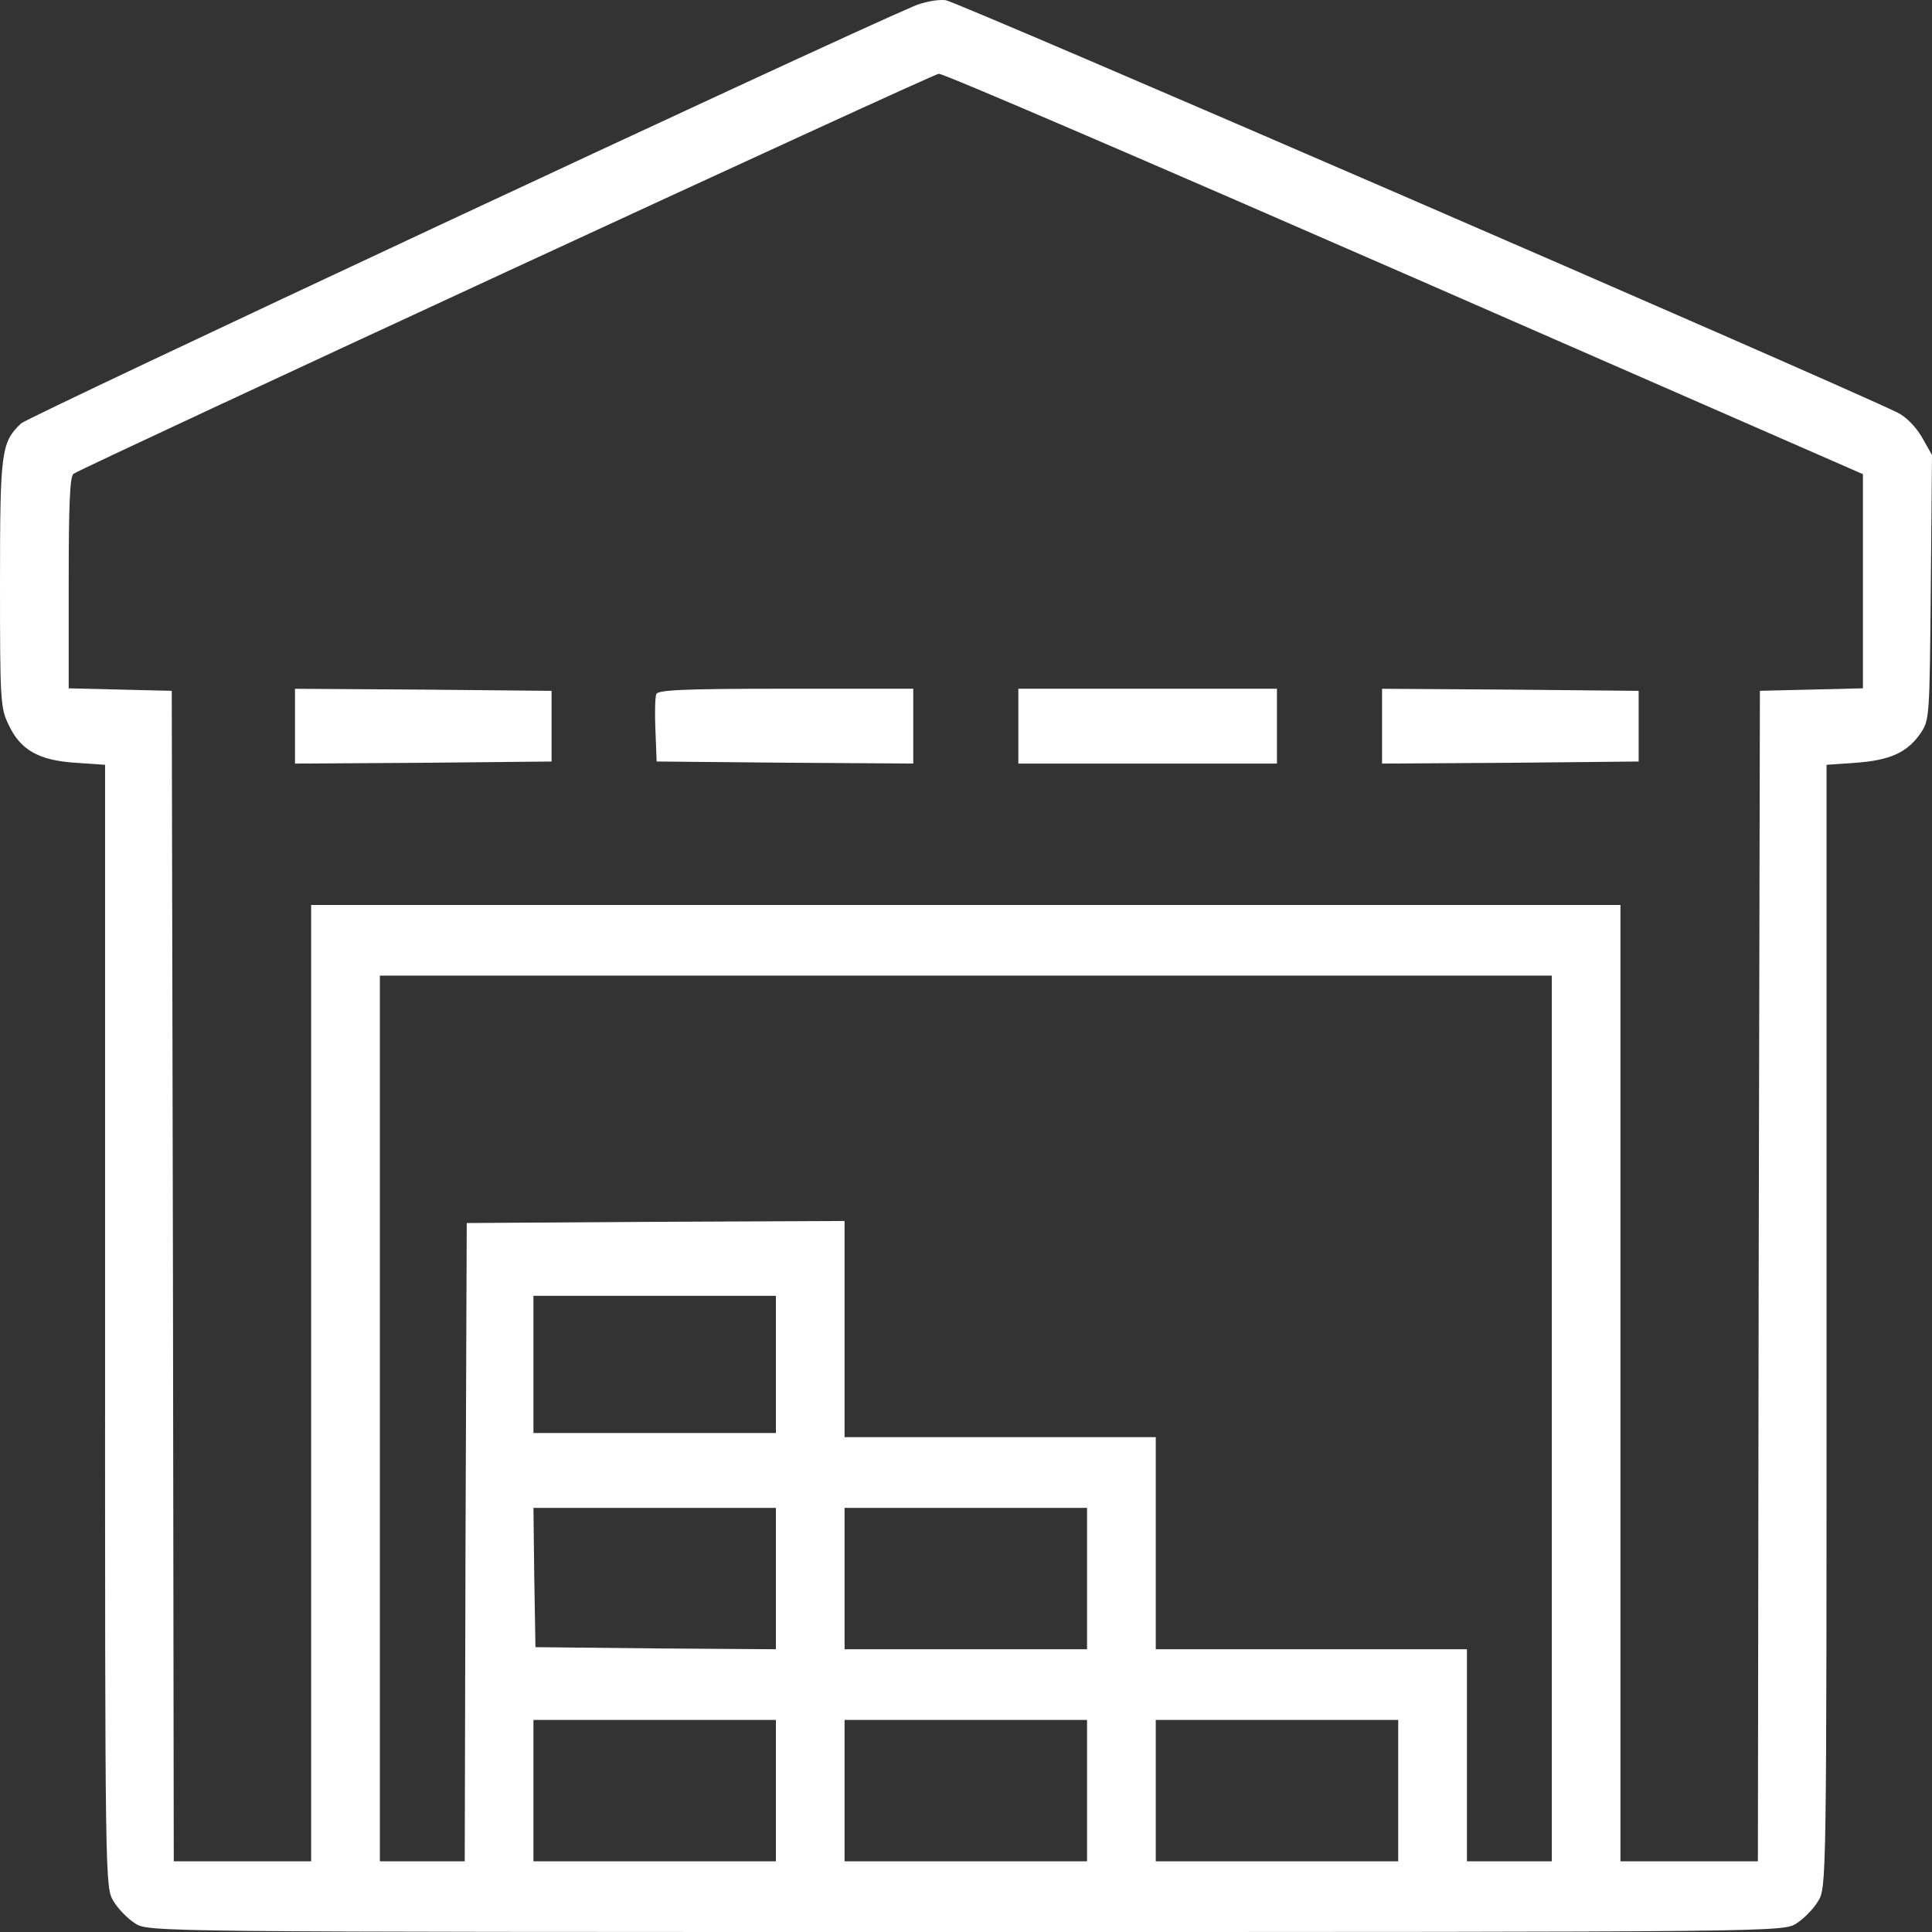
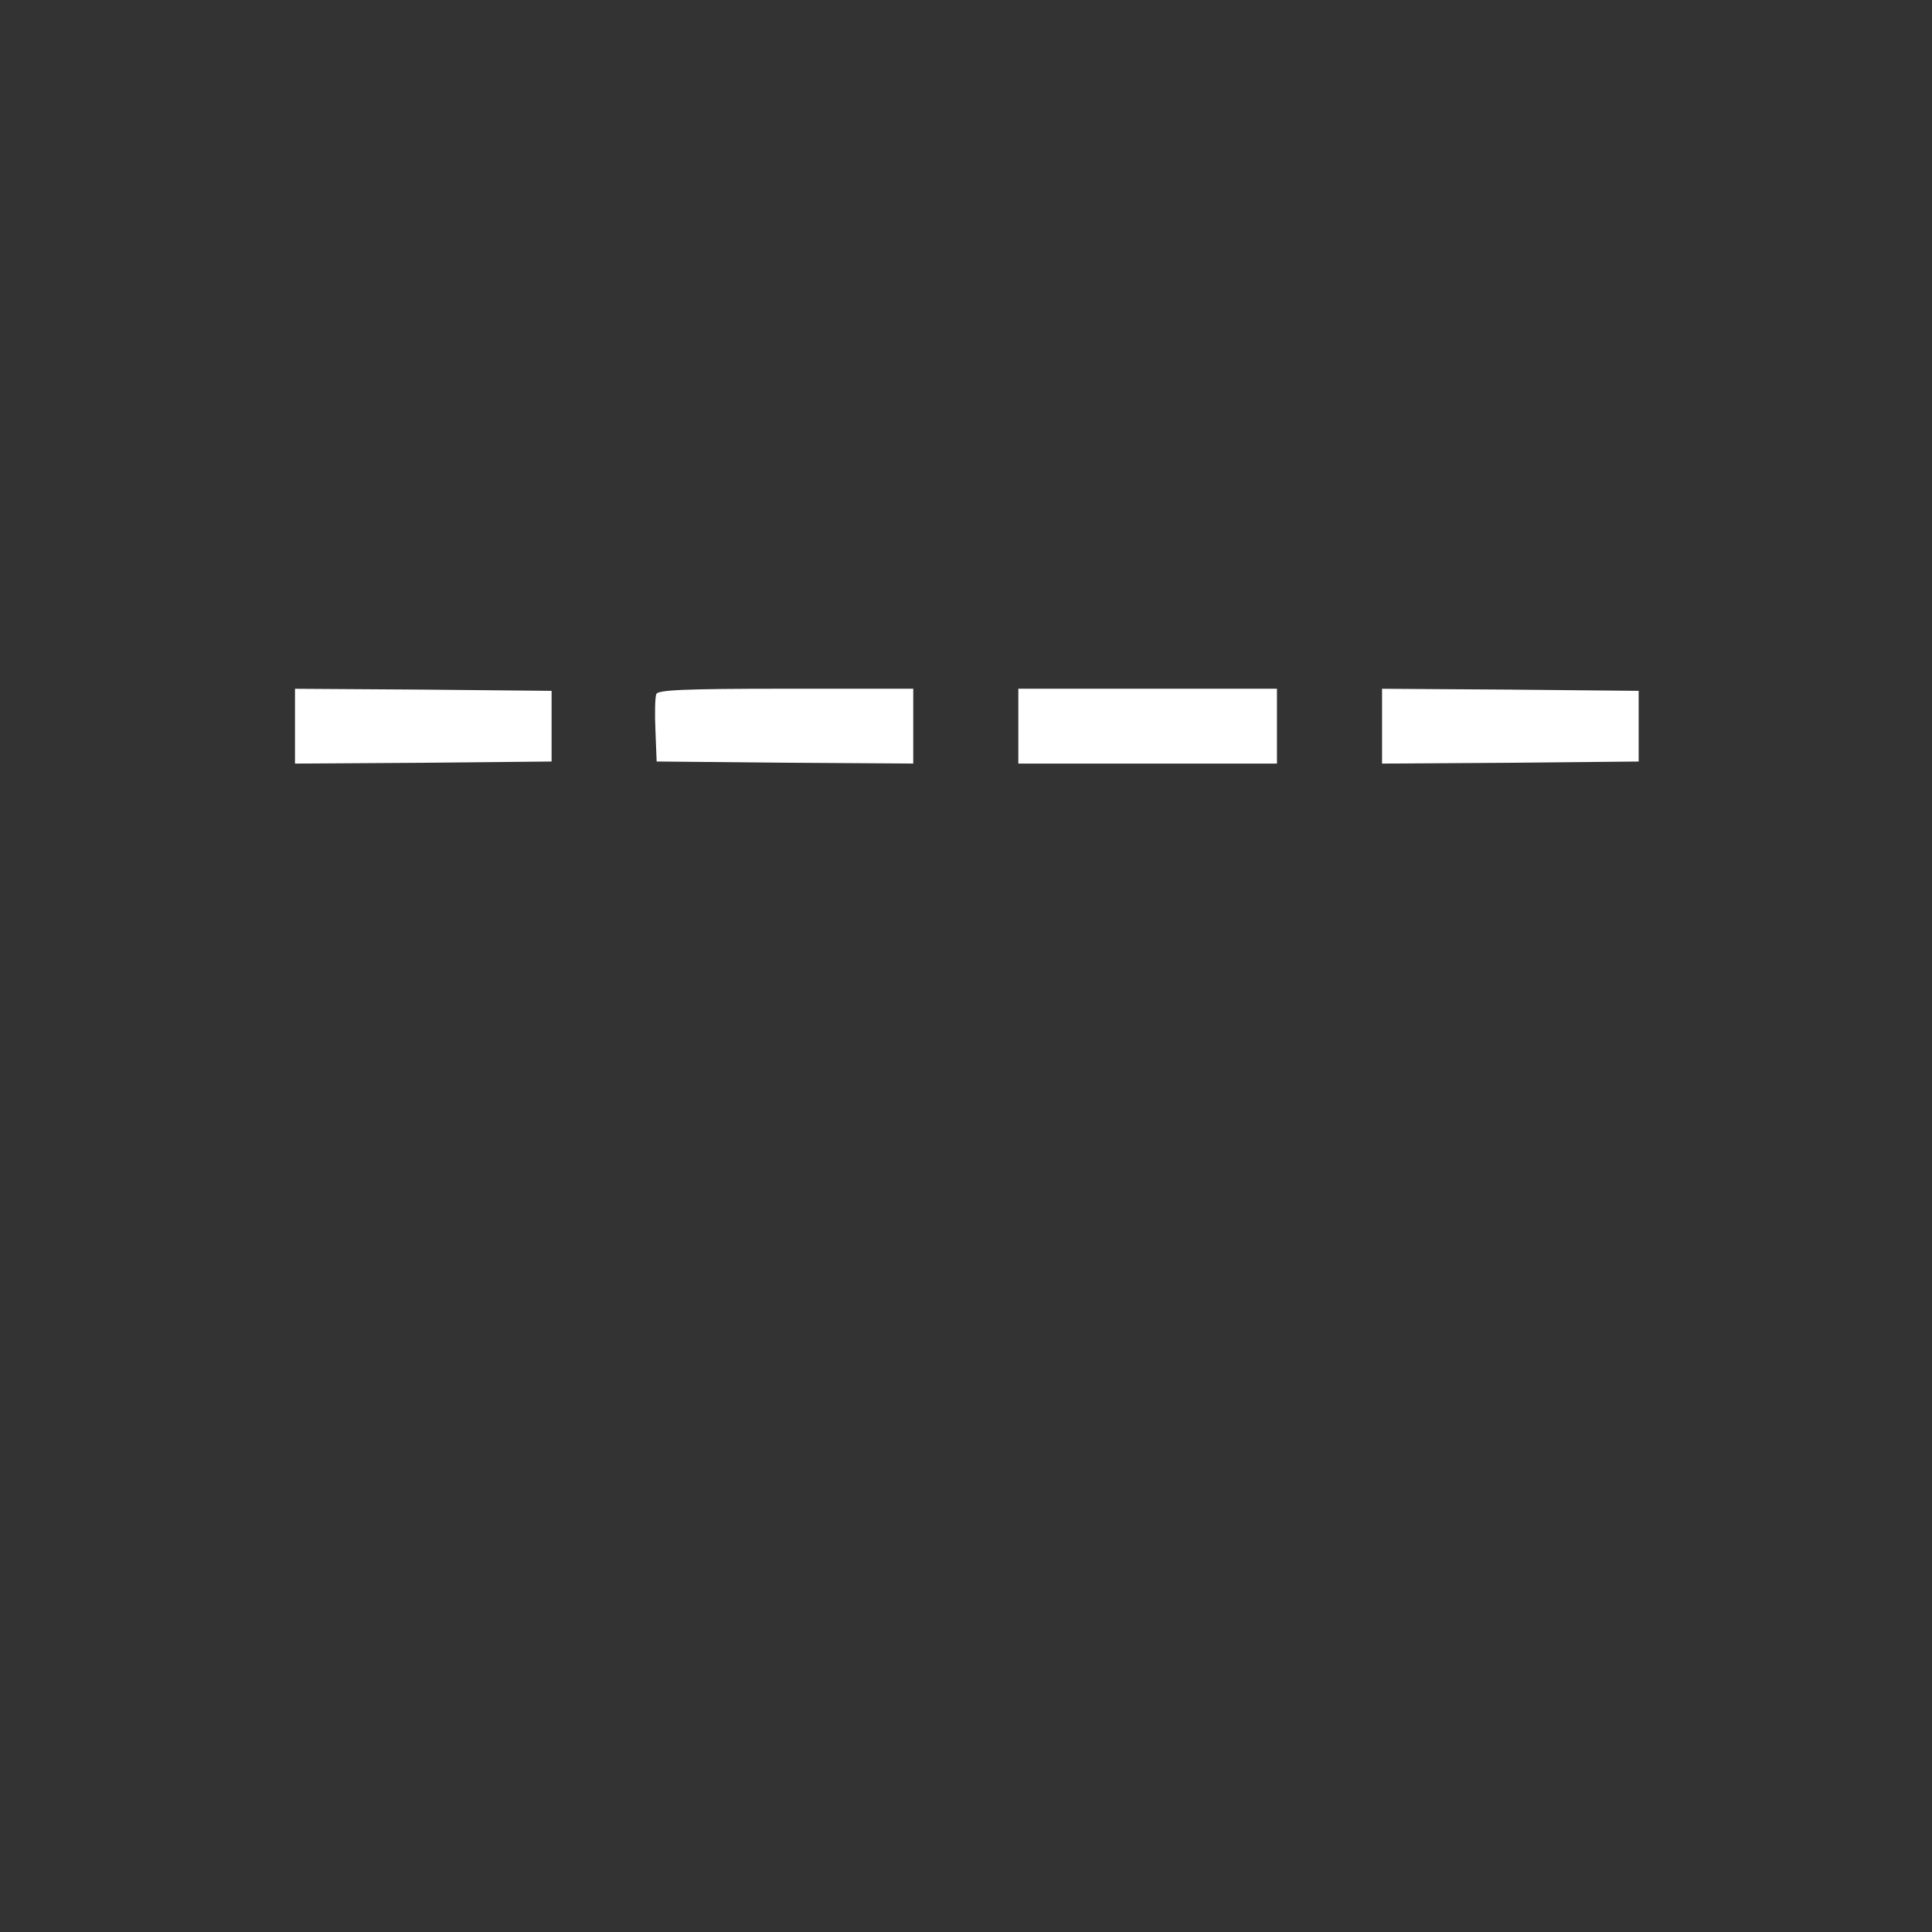
<svg xmlns="http://www.w3.org/2000/svg" width="100" height="100" viewBox="0 0 100 100" fill="none">
  <rect x="0" y="0" width="100" height="100" fill="#333333" stroke="none" />
-   <path d="M47.271 0.331C42.774 2.246 1.485 21.552 1.088 21.917C0.062 22.907 0 23.338 0 30.204C0 36.229 0.021 36.639 0.439 37.5C1.045 38.812 1.987 39.351 3.89 39.48L5.438 39.587V68.642C5.438 97.547 5.438 97.697 5.877 98.407C6.106 98.795 6.608 99.311 6.985 99.549C7.676 100 7.696 100 49.99 100C92.284 100 92.304 100 92.994 99.549C93.37 99.311 93.872 98.796 94.103 98.407C94.542 97.697 94.542 97.546 94.542 68.642V39.587L96.068 39.48C97.804 39.351 98.704 38.964 99.394 37.973C99.874 37.264 99.874 37.199 99.938 30.419L100 23.553L99.478 22.628C99.163 22.09 98.662 21.574 98.222 21.359C94.961 19.766 49.509 0.072 48.945 0.008C48.526 -0.035 47.815 0.093 47.271 0.331ZM72.706 14.169L96.425 24.543V30.095V35.627L93.769 35.692L91.092 35.756L91.029 66.037L90.988 96.341H87.431H83.875V71.59V46.84H49.991H16.105V71.591V96.342H12.549H8.994L8.952 66.038L8.89 35.757L6.234 35.693L3.556 35.628V30.162C3.556 26.051 3.618 24.652 3.807 24.522C4.477 24.092 48.255 3.84 48.59 3.818C48.819 3.796 59.654 8.466 72.706 14.169ZM80.32 73.42V96.341H78.124H75.928V90.853V85.364H67.875H59.822V79.876V74.388H51.768H43.715V68.793V63.197L33.947 63.24L24.158 63.304L24.095 79.812L24.054 96.341H21.858H19.662V73.42V50.499H49.991H80.32V73.42ZM40.16 70.623V74.174H33.885H27.611V70.623V67.072H33.885H40.16V70.623ZM40.16 81.706V85.365L33.948 85.322L27.715 85.257L27.653 81.641L27.611 78.047H33.885H40.16V81.706ZM56.265 81.706V85.365H49.991H43.715V81.706V78.047H49.991H56.265V81.706ZM40.16 92.683V96.342H33.885H27.611V92.683V89.023H33.885H40.16V92.683ZM56.265 92.683V96.342H49.991H43.715V92.683V89.023H49.991H56.265V92.683ZM72.371 92.683V96.342H66.096H59.822V92.683V89.023H66.096H72.371V92.683Z" fill="white" />
  <path d="M15.269 37.586V39.523L21.92 39.48L28.55 39.416V37.587V35.758L21.92 35.694L15.269 35.651V37.586ZM33.968 35.928C33.906 36.1 33.884 36.939 33.926 37.822L33.988 39.415L40.639 39.479L47.27 39.522V37.585V35.648H40.681C35.349 35.649 34.052 35.713 33.968 35.928ZM52.709 37.586V39.523H59.402H66.095V37.586V35.649H59.402H52.709V37.586ZM71.535 37.586V39.523L78.186 39.48L84.817 39.416V37.587V35.758L78.186 35.694L71.535 35.651V37.586Z" fill="white" />
</svg>